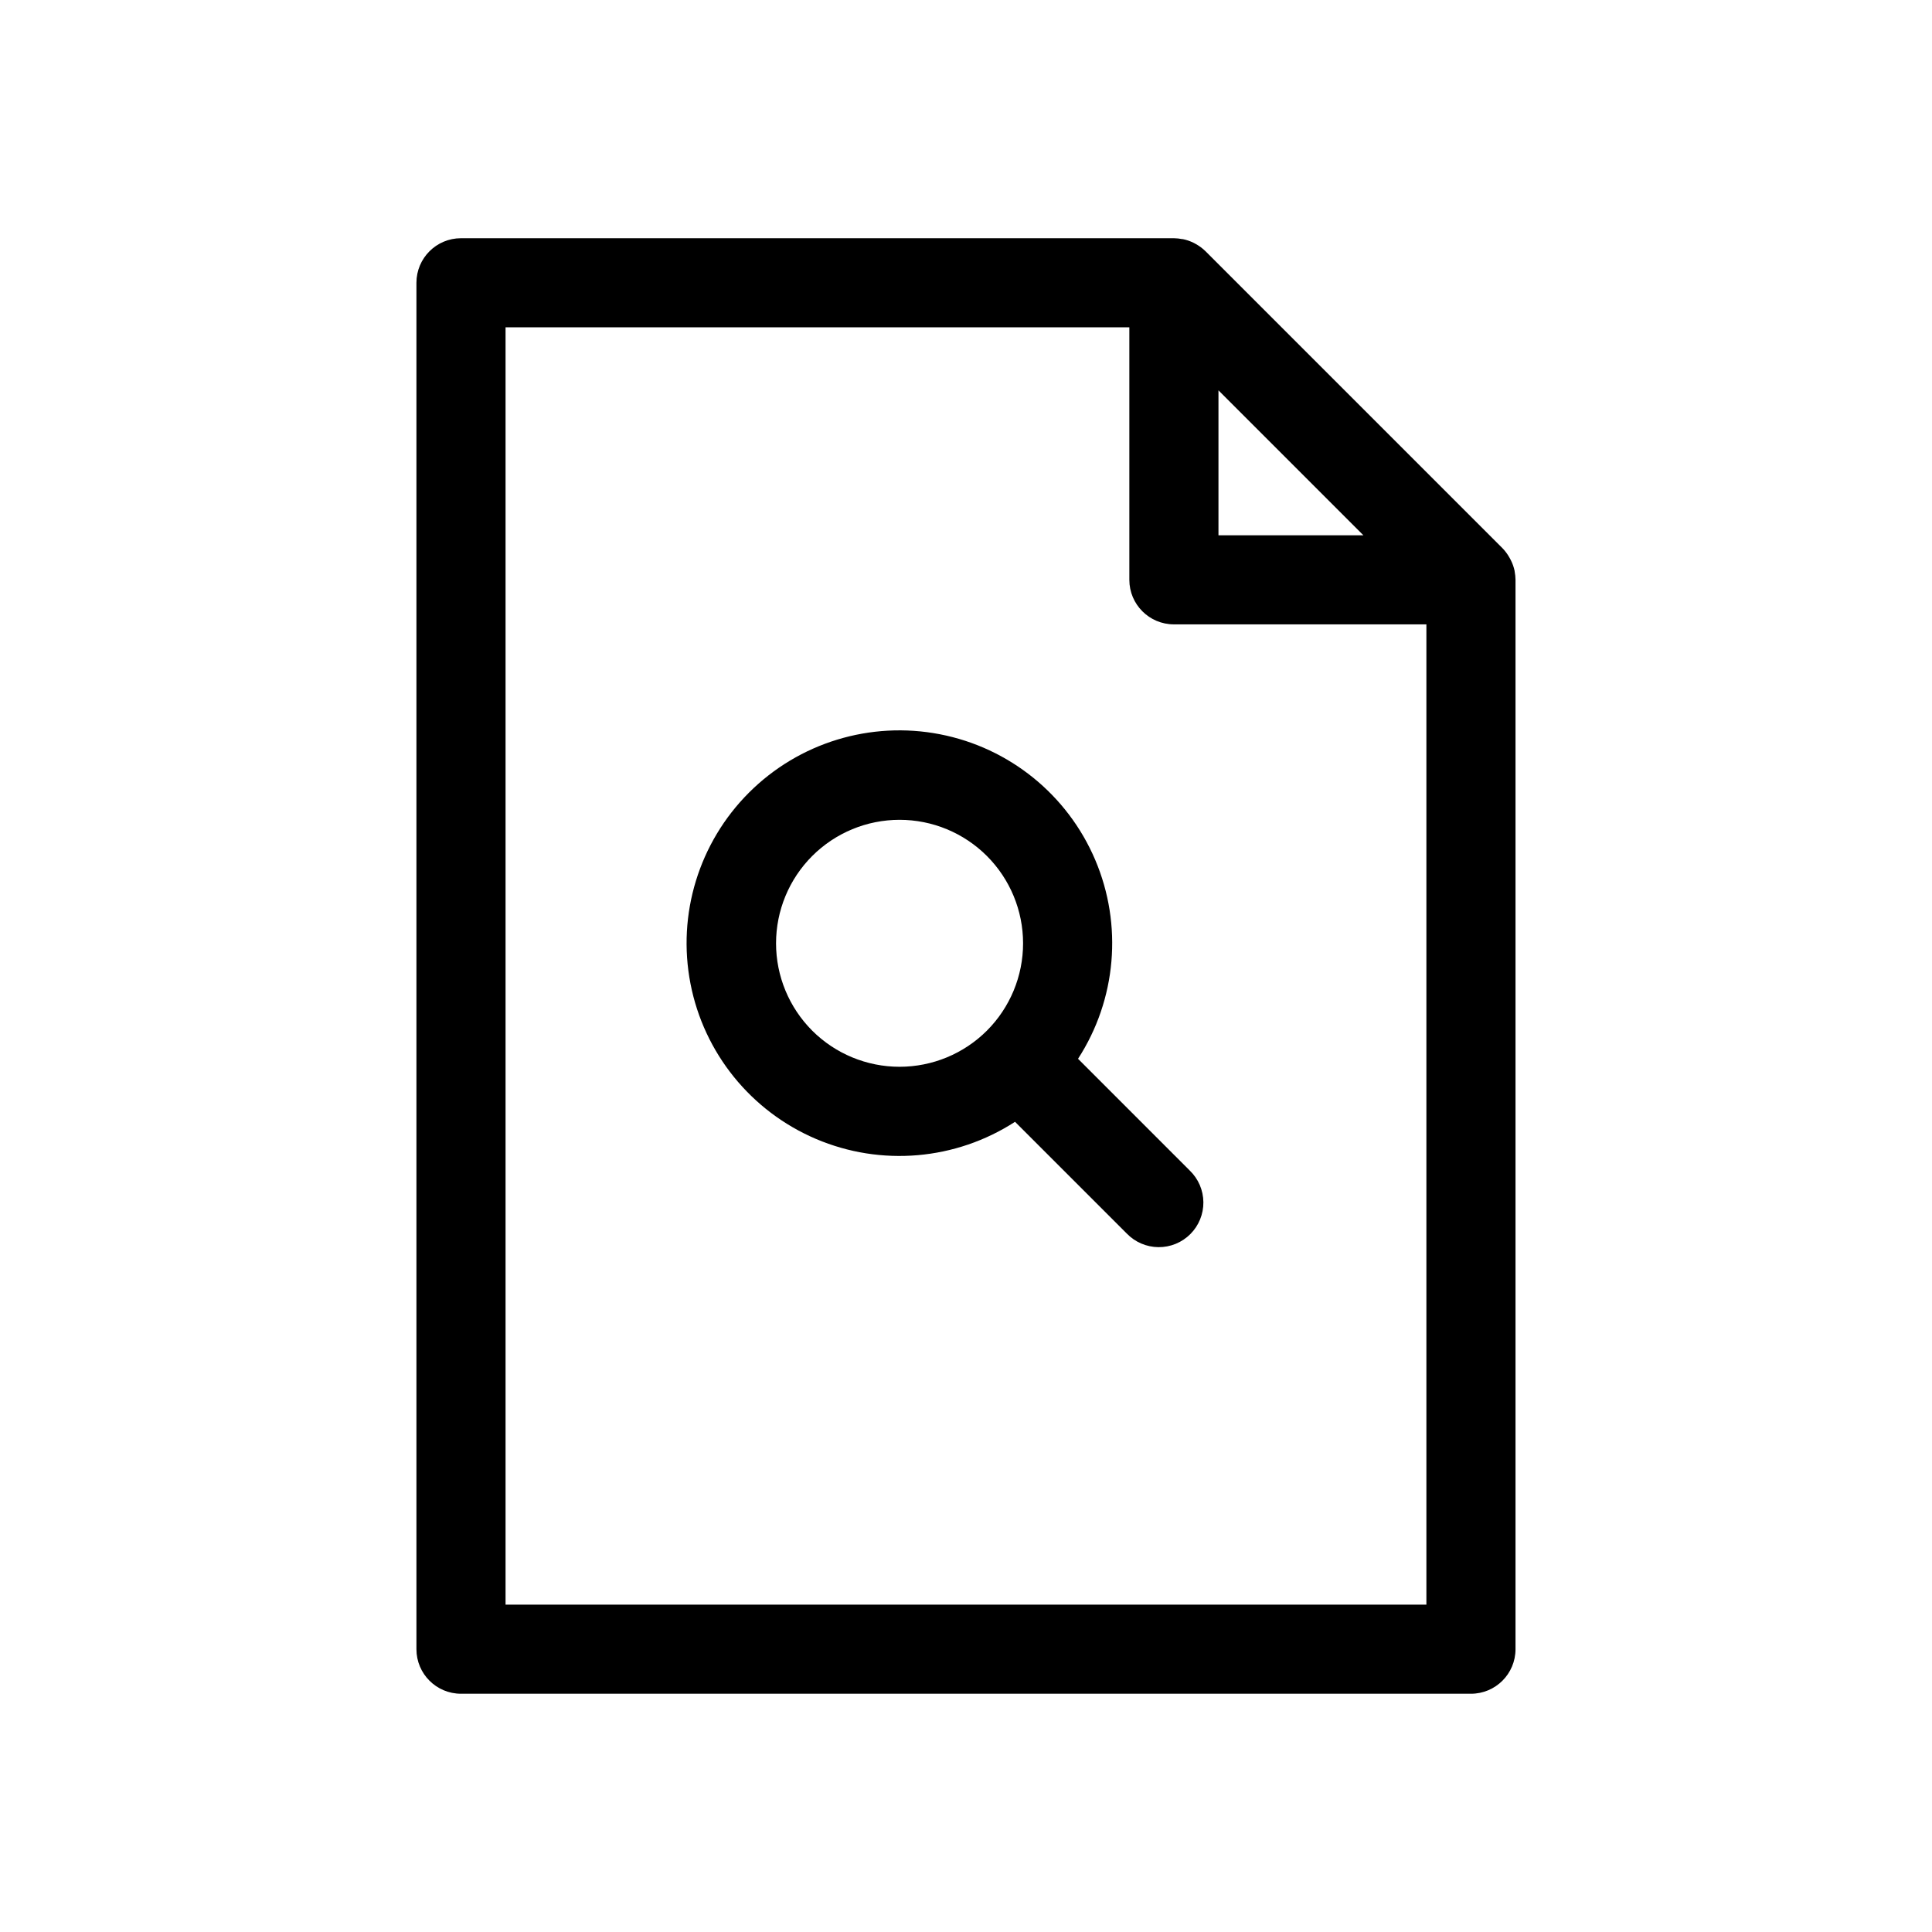
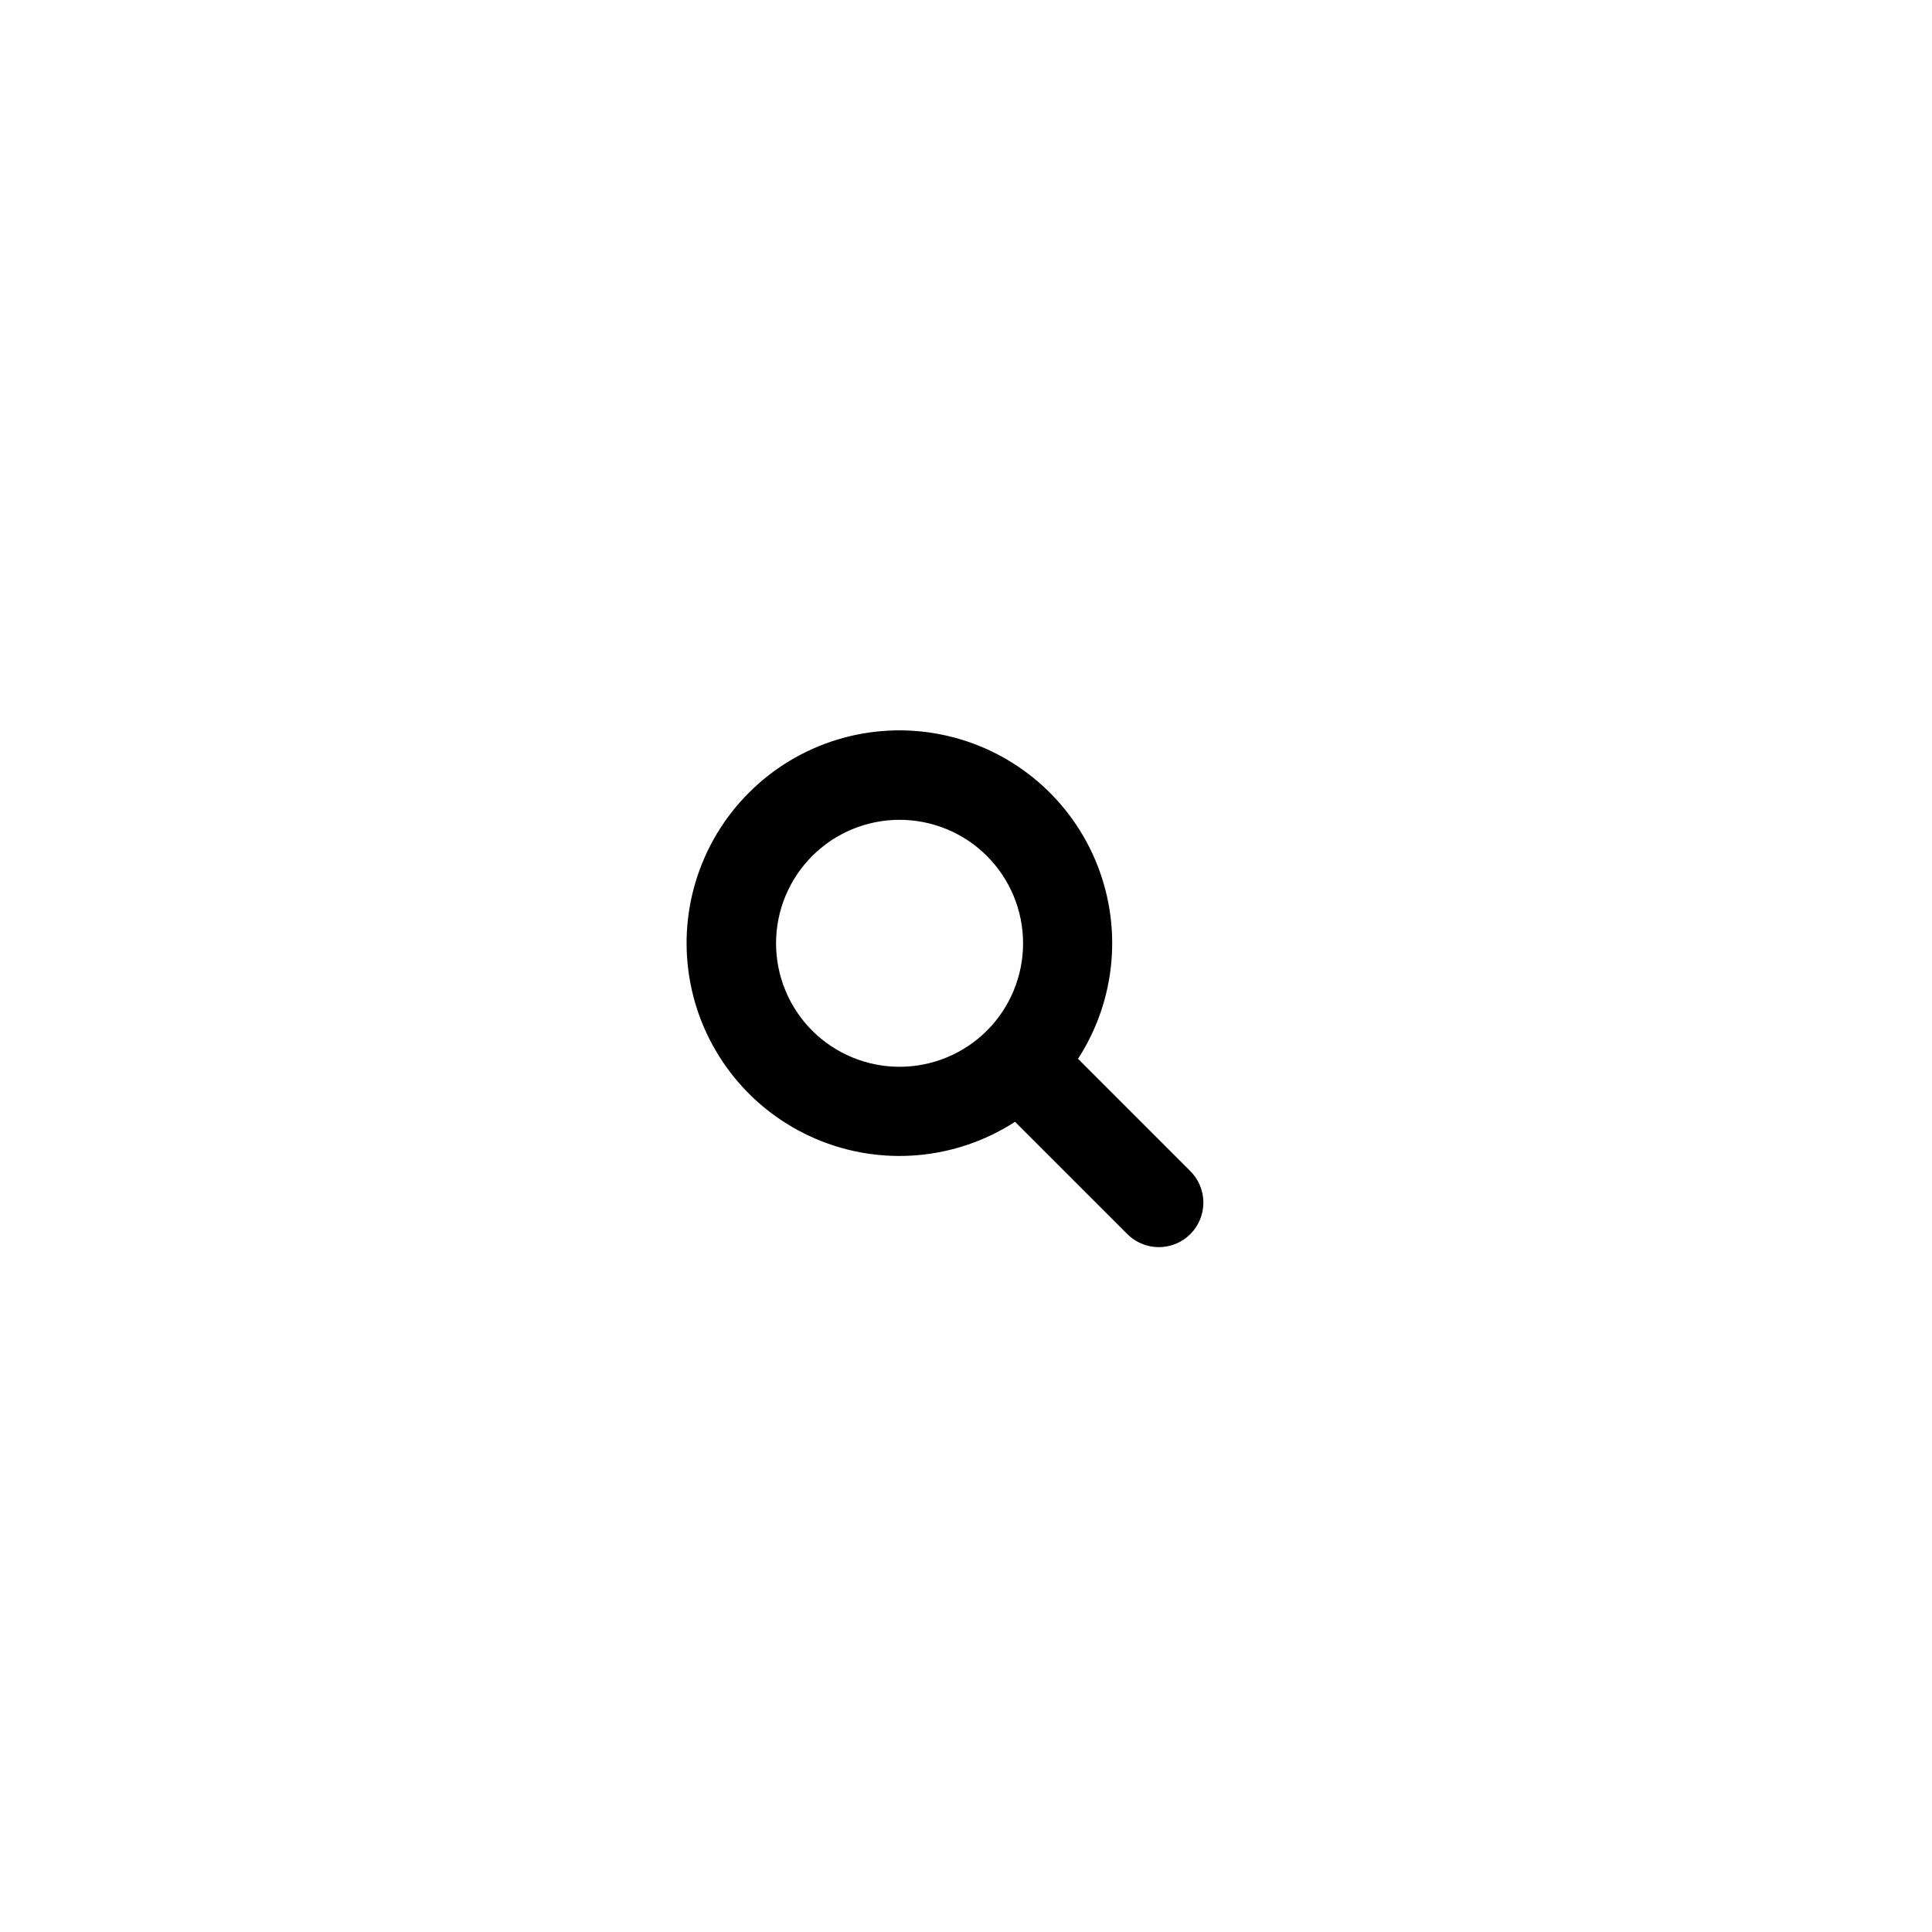
<svg xmlns="http://www.w3.org/2000/svg" fill="#000000" width="800px" height="800px" version="1.1" viewBox="144 144 512 512">
  <g>
-     <path d="m545.39 295.3c-0.211-1.004-0.555-1.977-1.023-2.891l-0.34-0.629c-0.512-0.918-1.141-1.766-1.871-2.519l-78.719-78.719h-0.004c-0.754-0.734-1.605-1.363-2.523-1.875-0.203-0.117-0.402-0.227-0.613-0.332l-0.004 0.004c-0.898-0.445-1.852-0.773-2.832-0.969h-0.141c-0.734-0.148-1.477-0.227-2.223-0.238h-188.93c-6.523 0-11.809 5.289-11.809 11.809v362.11c0 6.523 5.285 11.809 11.809 11.809h267.65c6.519 0 11.809-5.285 11.809-11.809v-283.39c-0.008-0.738-0.082-1.469-0.223-2.191zm-78.484-47.855 38.406 38.41h-38.406zm-188.93 321.8v-338.5h165.31v66.914c0 6.519 5.289 11.805 11.809 11.805h66.914v259.78z" />
    <path d="m429.69 424.59c10.184-15.73 11.887-35.488 4.547-52.73-7.336-17.242-22.758-29.711-41.156-33.277-18.395-3.566-37.359 2.234-50.609 15.484s-19.055 32.219-15.488 50.613c3.566 18.395 16.039 33.816 33.277 41.156 17.242 7.34 37.004 5.633 52.734-4.547l29.613 29.613c2.199 2.277 5.223 3.578 8.391 3.606 3.168 0.027 6.215-1.219 8.453-3.461 2.238-2.238 3.484-5.285 3.457-8.449-0.027-3.168-1.324-6.191-3.606-8.391zm-70.438-7.453c-6.141-6.141-9.59-14.465-9.59-23.145 0-8.684 3.449-17.008 9.586-23.148 6.141-6.137 14.465-9.586 23.148-9.586 8.68 0 17.004 3.449 23.145 9.586 6.137 6.141 9.586 14.465 9.586 23.148 0 8.68-3.449 17.004-9.59 23.145-6.141 6.129-14.465 9.57-23.141 9.57-8.68 0-17.004-3.441-23.145-9.57z" />
  </g>
</svg>